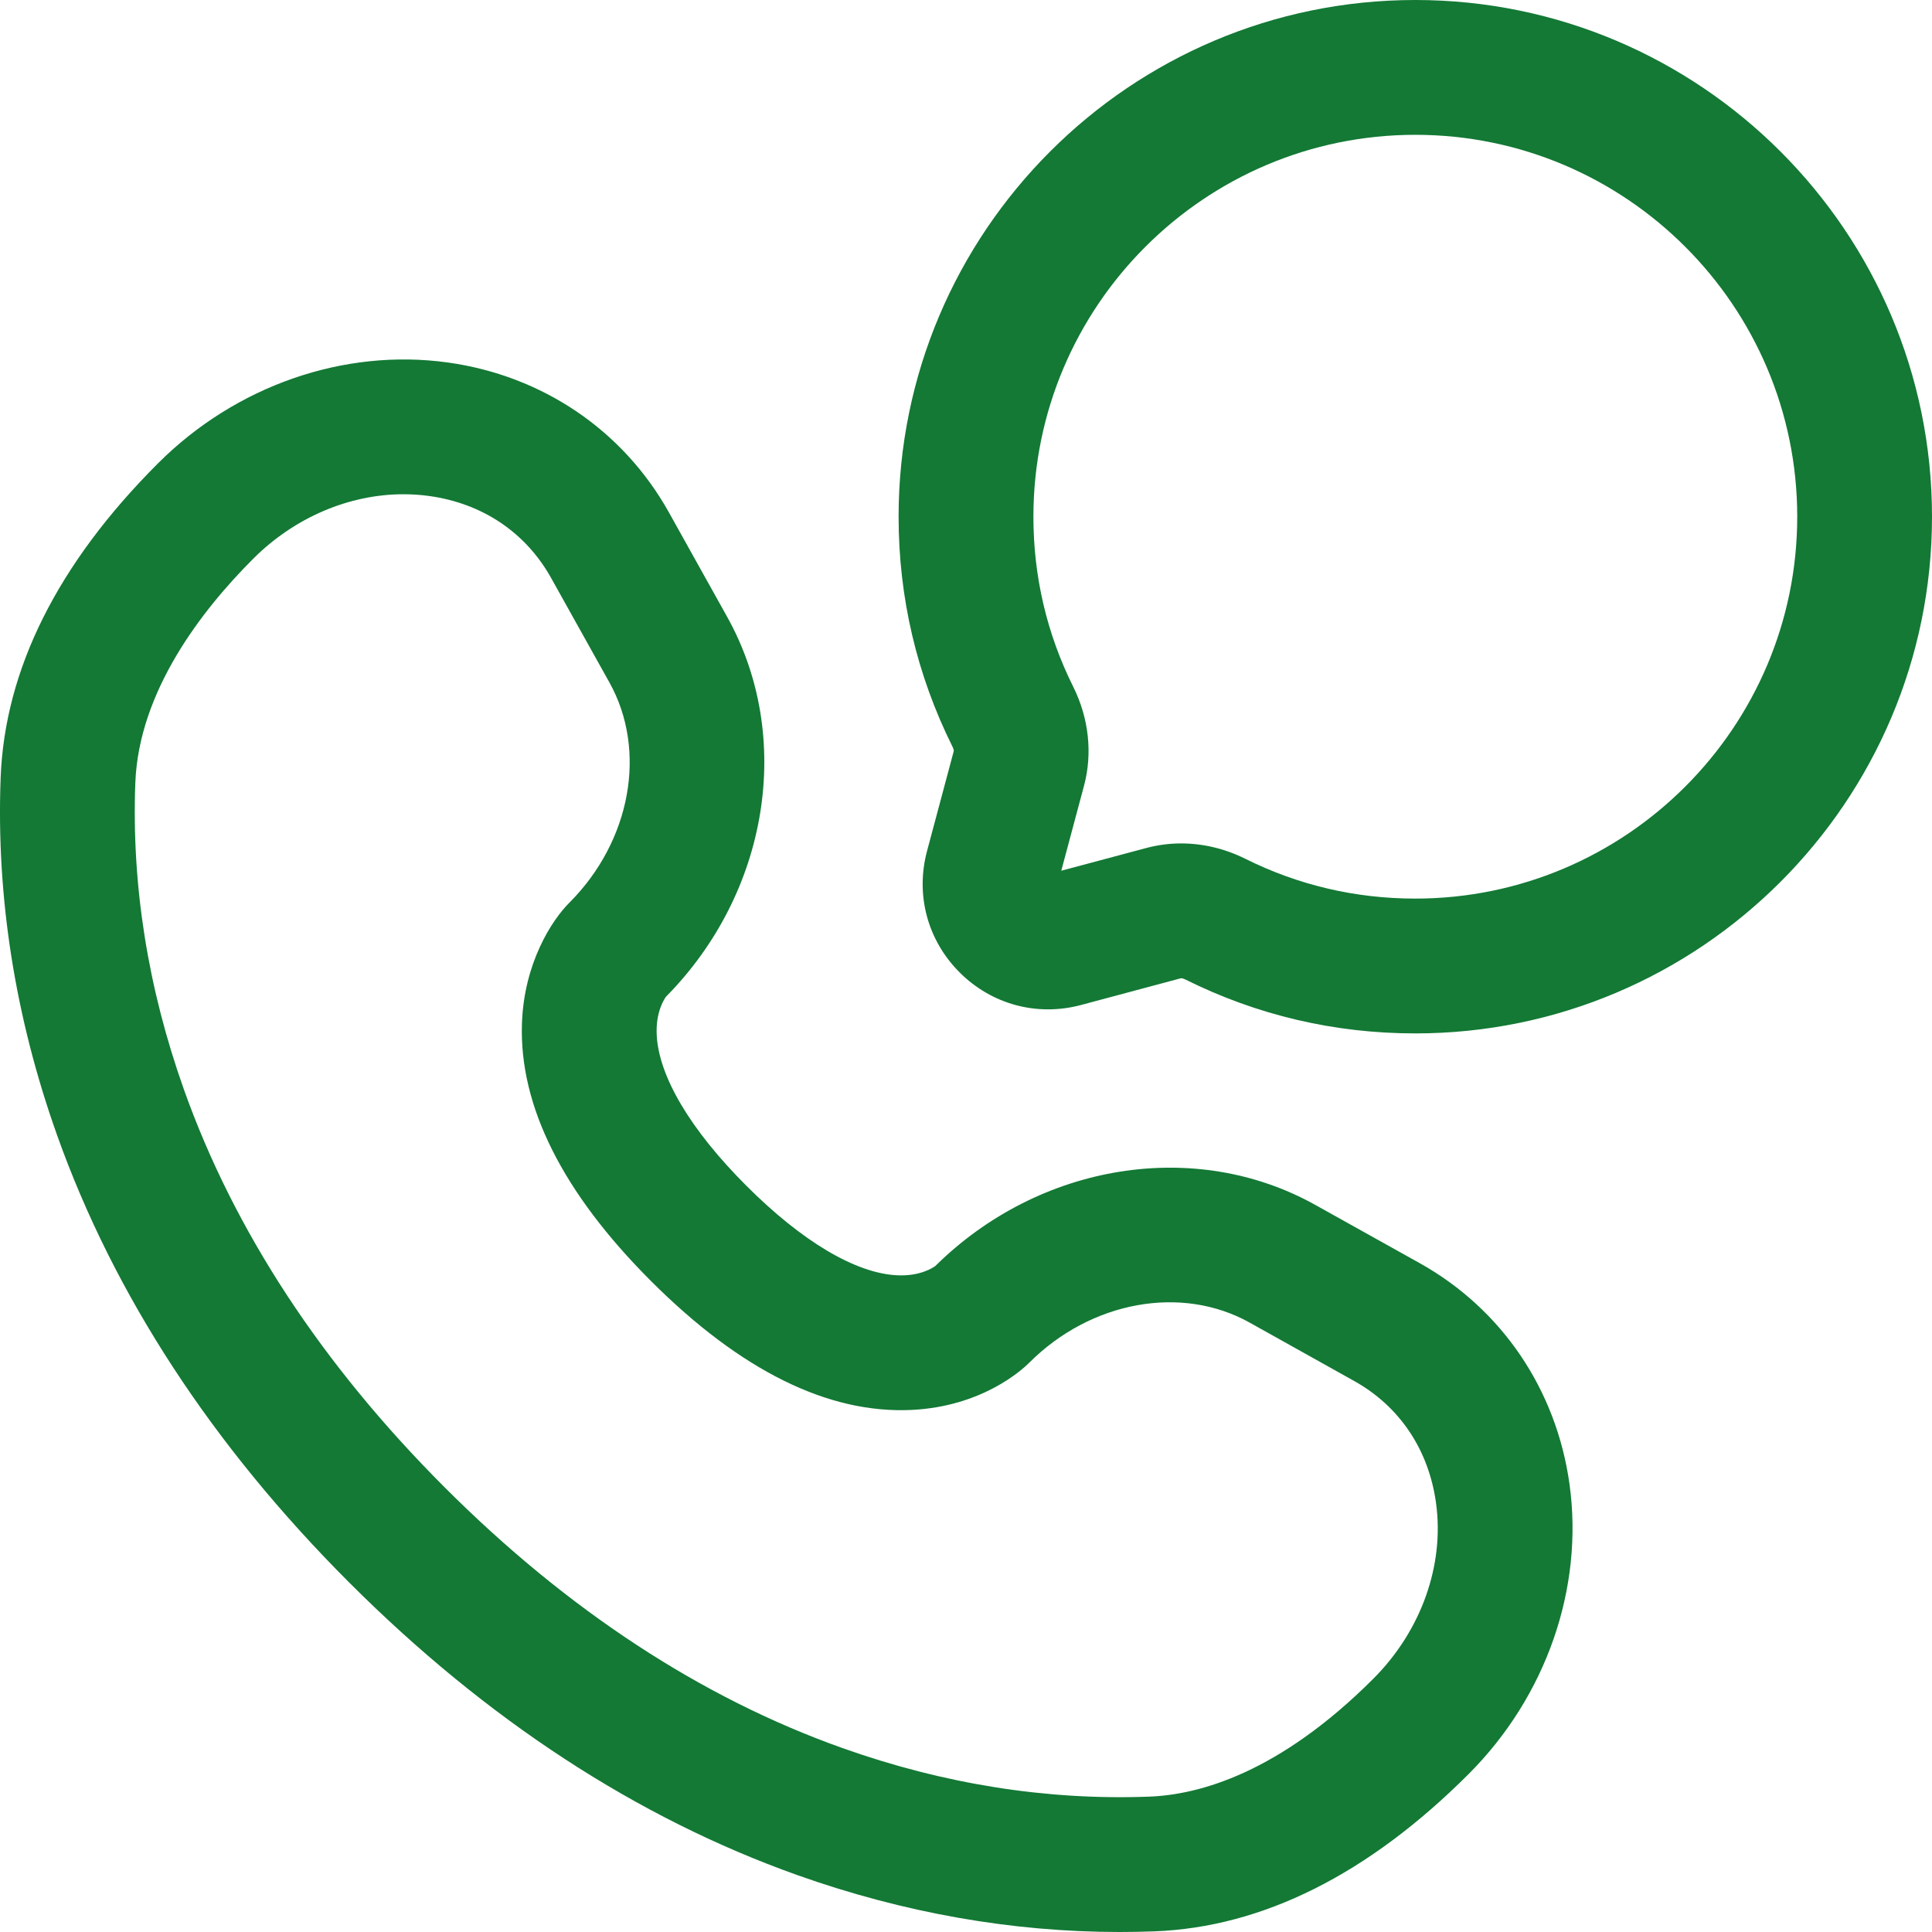
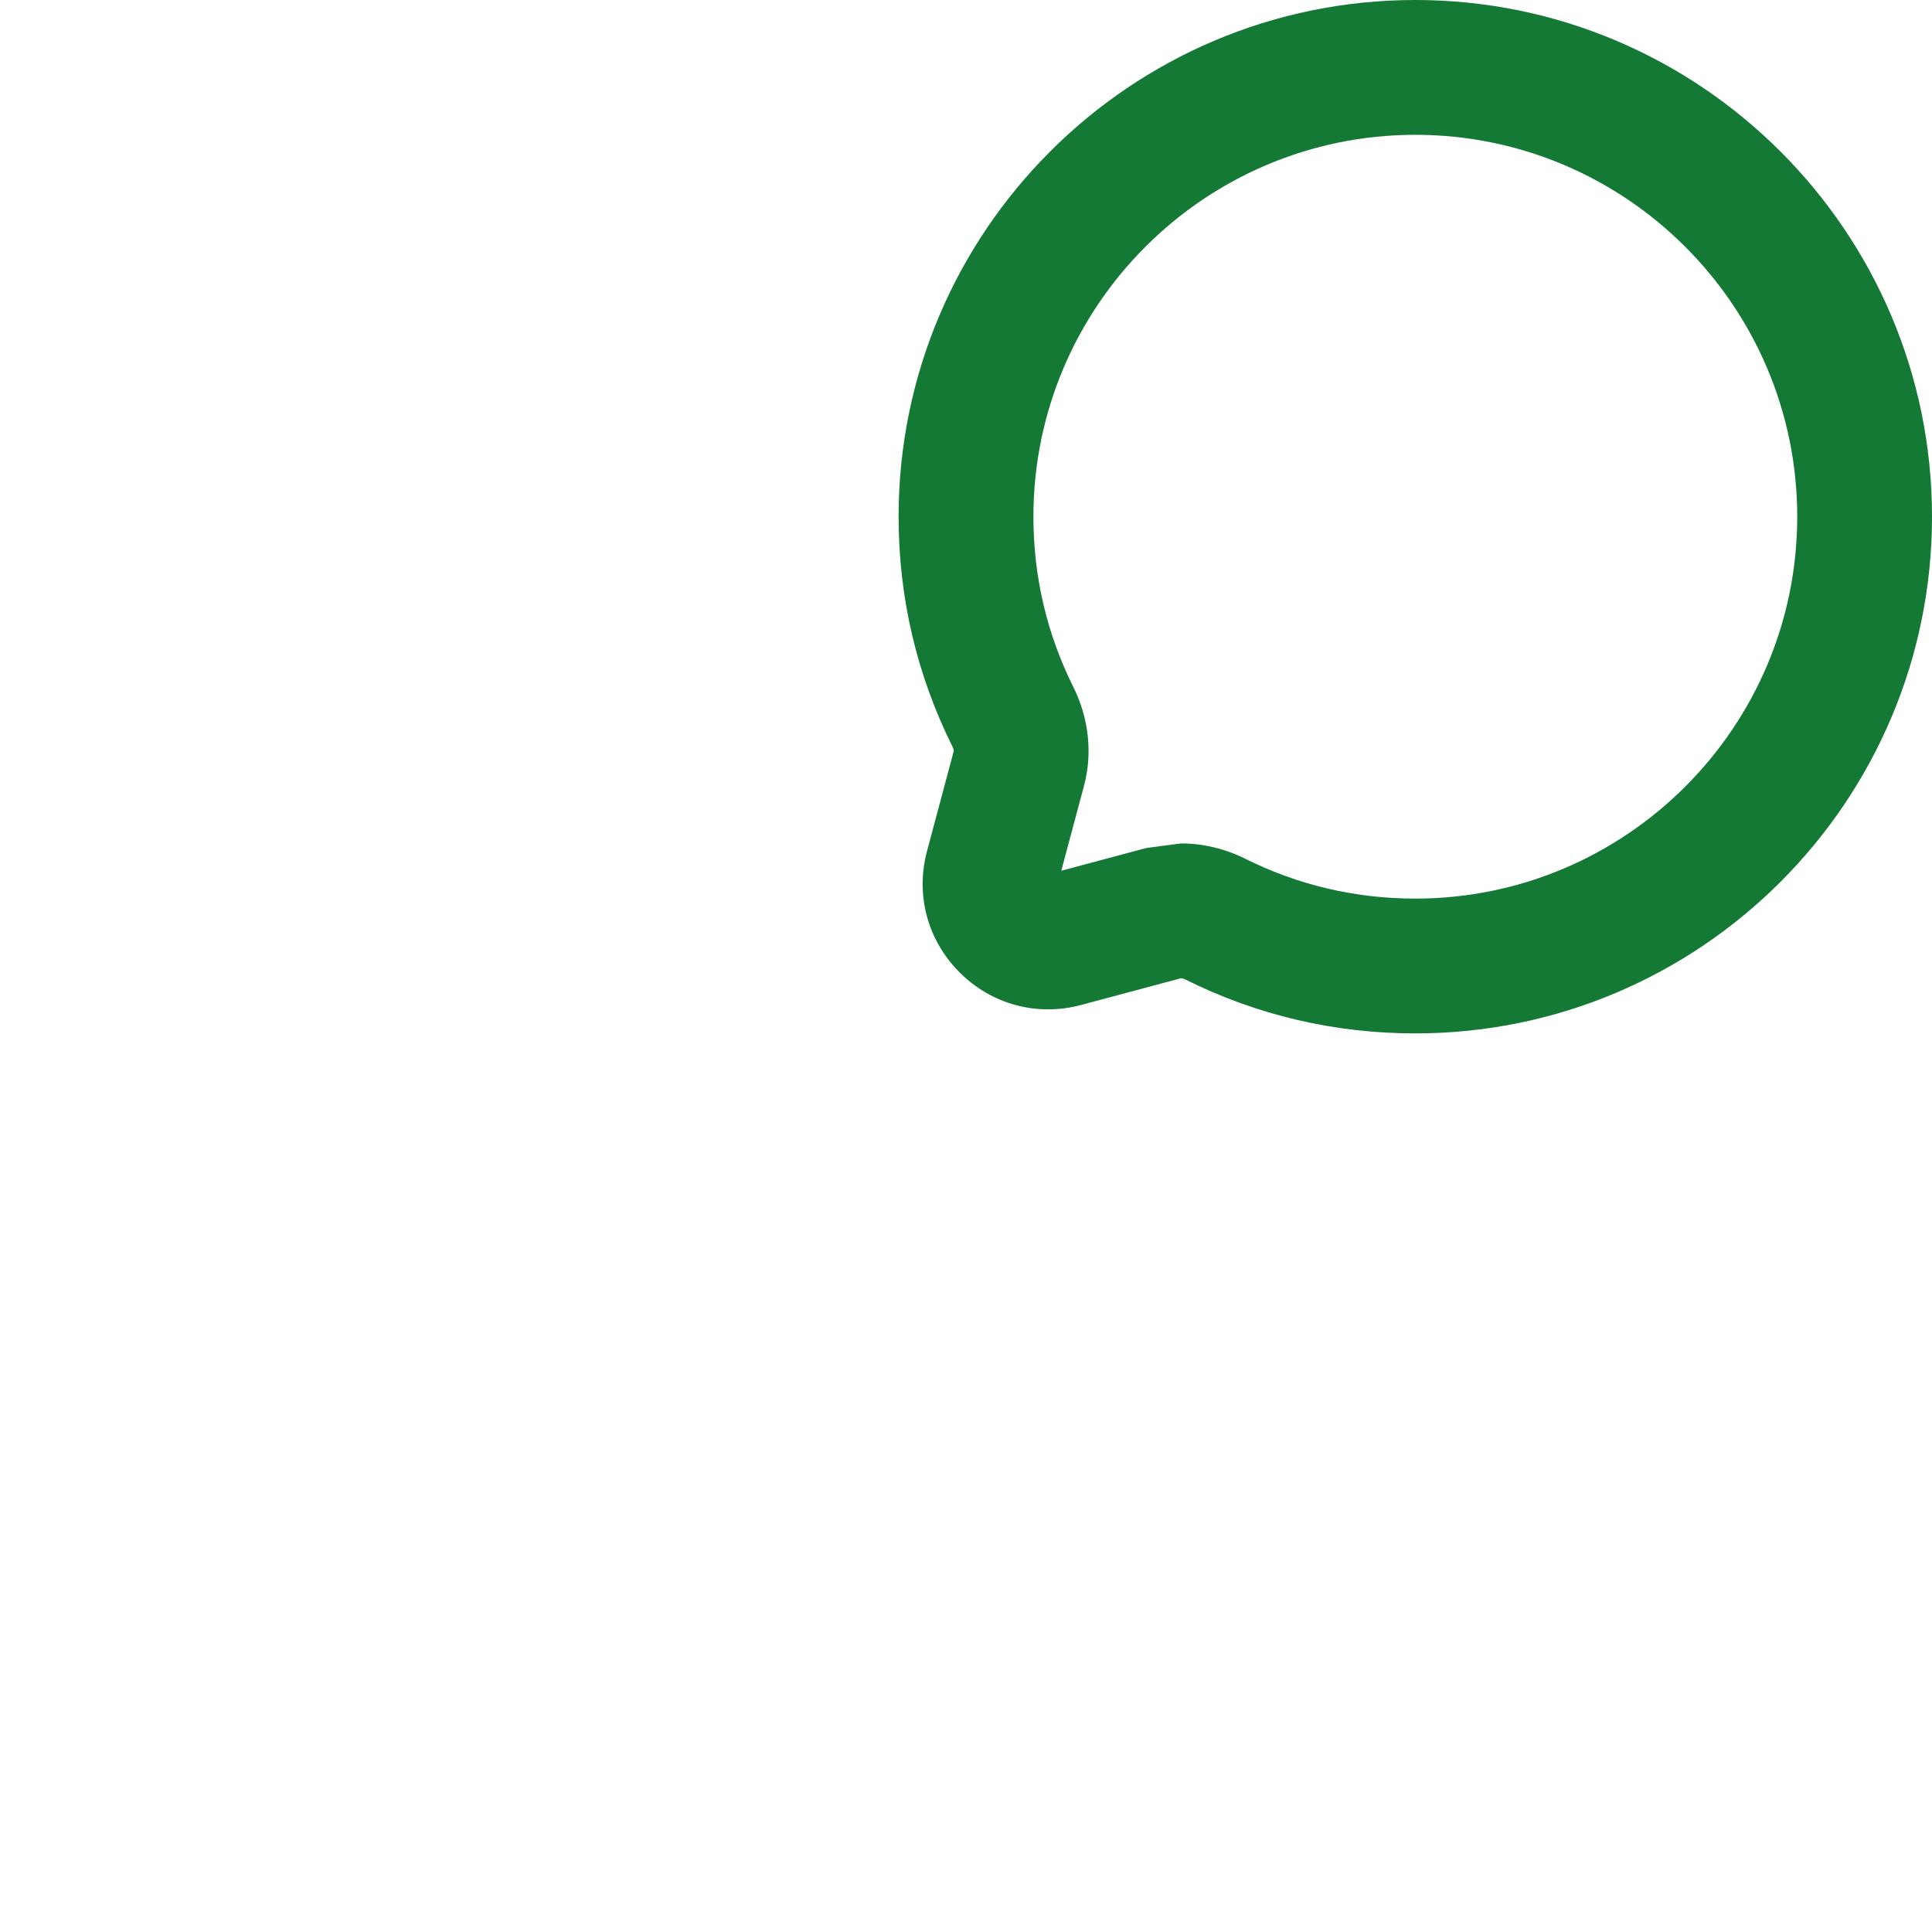
<svg xmlns="http://www.w3.org/2000/svg" width="45" height="45" viewBox="0 0 45 45" fill="none">
  <g clip-path="url(#clip0_663_199)">
-     <path d="M32.965 24.07C31.083 24.07 29.28 23.647 27.606 22.813C27.553 22.787 27.515 22.784 27.507 22.785L25.18 23.408C24.158 23.681 23.1 23.398 22.351 22.649C21.602 21.9 21.319 20.843 21.593 19.82L22.216 17.49C22.216 17.484 22.213 17.447 22.187 17.395C21.353 15.72 20.93 13.917 20.93 12.035C20.93 5.399 26.329 0 32.965 0C39.601 0 45 5.399 45 12.035C45 18.671 39.601 24.07 32.965 24.07ZM27.51 19.645C28.018 19.645 28.531 19.766 29.006 20.003C30.241 20.618 31.573 20.93 32.965 20.93C37.87 20.93 41.861 16.94 41.861 12.035C41.861 7.13 37.87 3.14 32.965 3.14C28.06 3.14 24.07 7.13 24.07 12.035C24.07 13.427 24.382 14.759 24.997 15.995C25.361 16.725 25.451 17.545 25.249 18.301L24.719 20.281L26.698 19.752C26.963 19.681 27.236 19.645 27.51 19.645Z" fill="#137935" />
-     <path d="M26.081 45C23.567 45 21.042 44.554 18.564 43.672C14.835 42.344 11.327 40.053 8.137 36.863C4.946 33.673 2.656 30.165 1.328 26.436C0.352 23.693 -0.09 20.893 0.015 18.114C0.111 15.592 1.343 13.129 3.679 10.793C5.487 8.985 8.011 8.107 10.43 8.443C12.635 8.75 14.511 10.021 15.578 11.931L16.936 14.366C18.494 17.158 17.909 20.789 15.514 23.213C15.47 23.273 15.271 23.571 15.296 24.102C15.341 25.069 16.082 26.317 17.383 27.617C18.683 28.918 19.931 29.659 20.898 29.704C21.429 29.729 21.727 29.53 21.787 29.486C24.211 27.091 27.842 26.506 30.634 28.064L33.069 29.422C34.978 30.488 36.25 32.364 36.557 34.569C36.893 36.989 36.015 39.513 34.207 41.321C31.871 43.657 29.408 44.889 26.886 44.985C26.618 44.995 26.349 45 26.081 45ZM9.398 11.512C8.135 11.512 6.862 12.05 5.899 13.013C4.69 14.222 3.233 16.108 3.152 18.233C3.062 20.612 3.444 23.017 4.286 25.383C5.456 28.67 7.499 31.785 10.357 34.643C13.215 37.502 16.33 39.544 19.617 40.714C21.983 41.556 24.388 41.937 26.767 41.847C27.94 41.803 29.797 41.291 31.987 39.101C33.103 37.985 33.649 36.453 33.447 35.002C33.275 33.762 32.597 32.754 31.538 32.164L29.105 30.805C27.518 29.92 25.407 30.305 23.971 31.742C23.801 31.911 22.873 32.76 21.234 32.84C19.292 32.934 17.249 31.924 15.162 29.837C13.104 27.779 12.093 25.762 12.157 23.842C12.204 22.426 12.859 21.427 13.258 21.029L13.258 21.029C14.695 19.593 15.08 17.482 14.194 15.895L12.836 13.461C12.245 12.403 11.238 11.725 9.998 11.553C9.799 11.525 9.598 11.512 9.398 11.512ZM21.78 29.492C21.76 29.51 21.751 29.522 21.751 29.522C21.76 29.512 21.77 29.502 21.78 29.492ZM15.484 23.244C15.482 23.246 15.48 23.247 15.478 23.249L15.473 23.255C15.477 23.251 15.48 23.247 15.484 23.244Z" fill="#137935" />
+     <path d="M32.965 24.07C31.083 24.07 29.28 23.647 27.606 22.813C27.553 22.787 27.515 22.784 27.507 22.785L25.18 23.408C24.158 23.681 23.1 23.398 22.351 22.649C21.602 21.9 21.319 20.843 21.593 19.82L22.216 17.49C22.216 17.484 22.213 17.447 22.187 17.395C21.353 15.72 20.93 13.917 20.93 12.035C20.93 5.399 26.329 0 32.965 0C39.601 0 45 5.399 45 12.035C45 18.671 39.601 24.07 32.965 24.07ZM27.51 19.645C28.018 19.645 28.531 19.766 29.006 20.003C30.241 20.618 31.573 20.93 32.965 20.93C37.87 20.93 41.861 16.94 41.861 12.035C41.861 7.13 37.87 3.14 32.965 3.14C28.06 3.14 24.07 7.13 24.07 12.035C24.07 13.427 24.382 14.759 24.997 15.995C25.361 16.725 25.451 17.545 25.249 18.301L24.719 20.281L26.698 19.752Z" fill="#137935" />
  </g>
  <defs>
    <clipPath id="clip0_663_199">
      <rect width="45" height="45" fill="white" />
    </clipPath>
  </defs>
</svg>